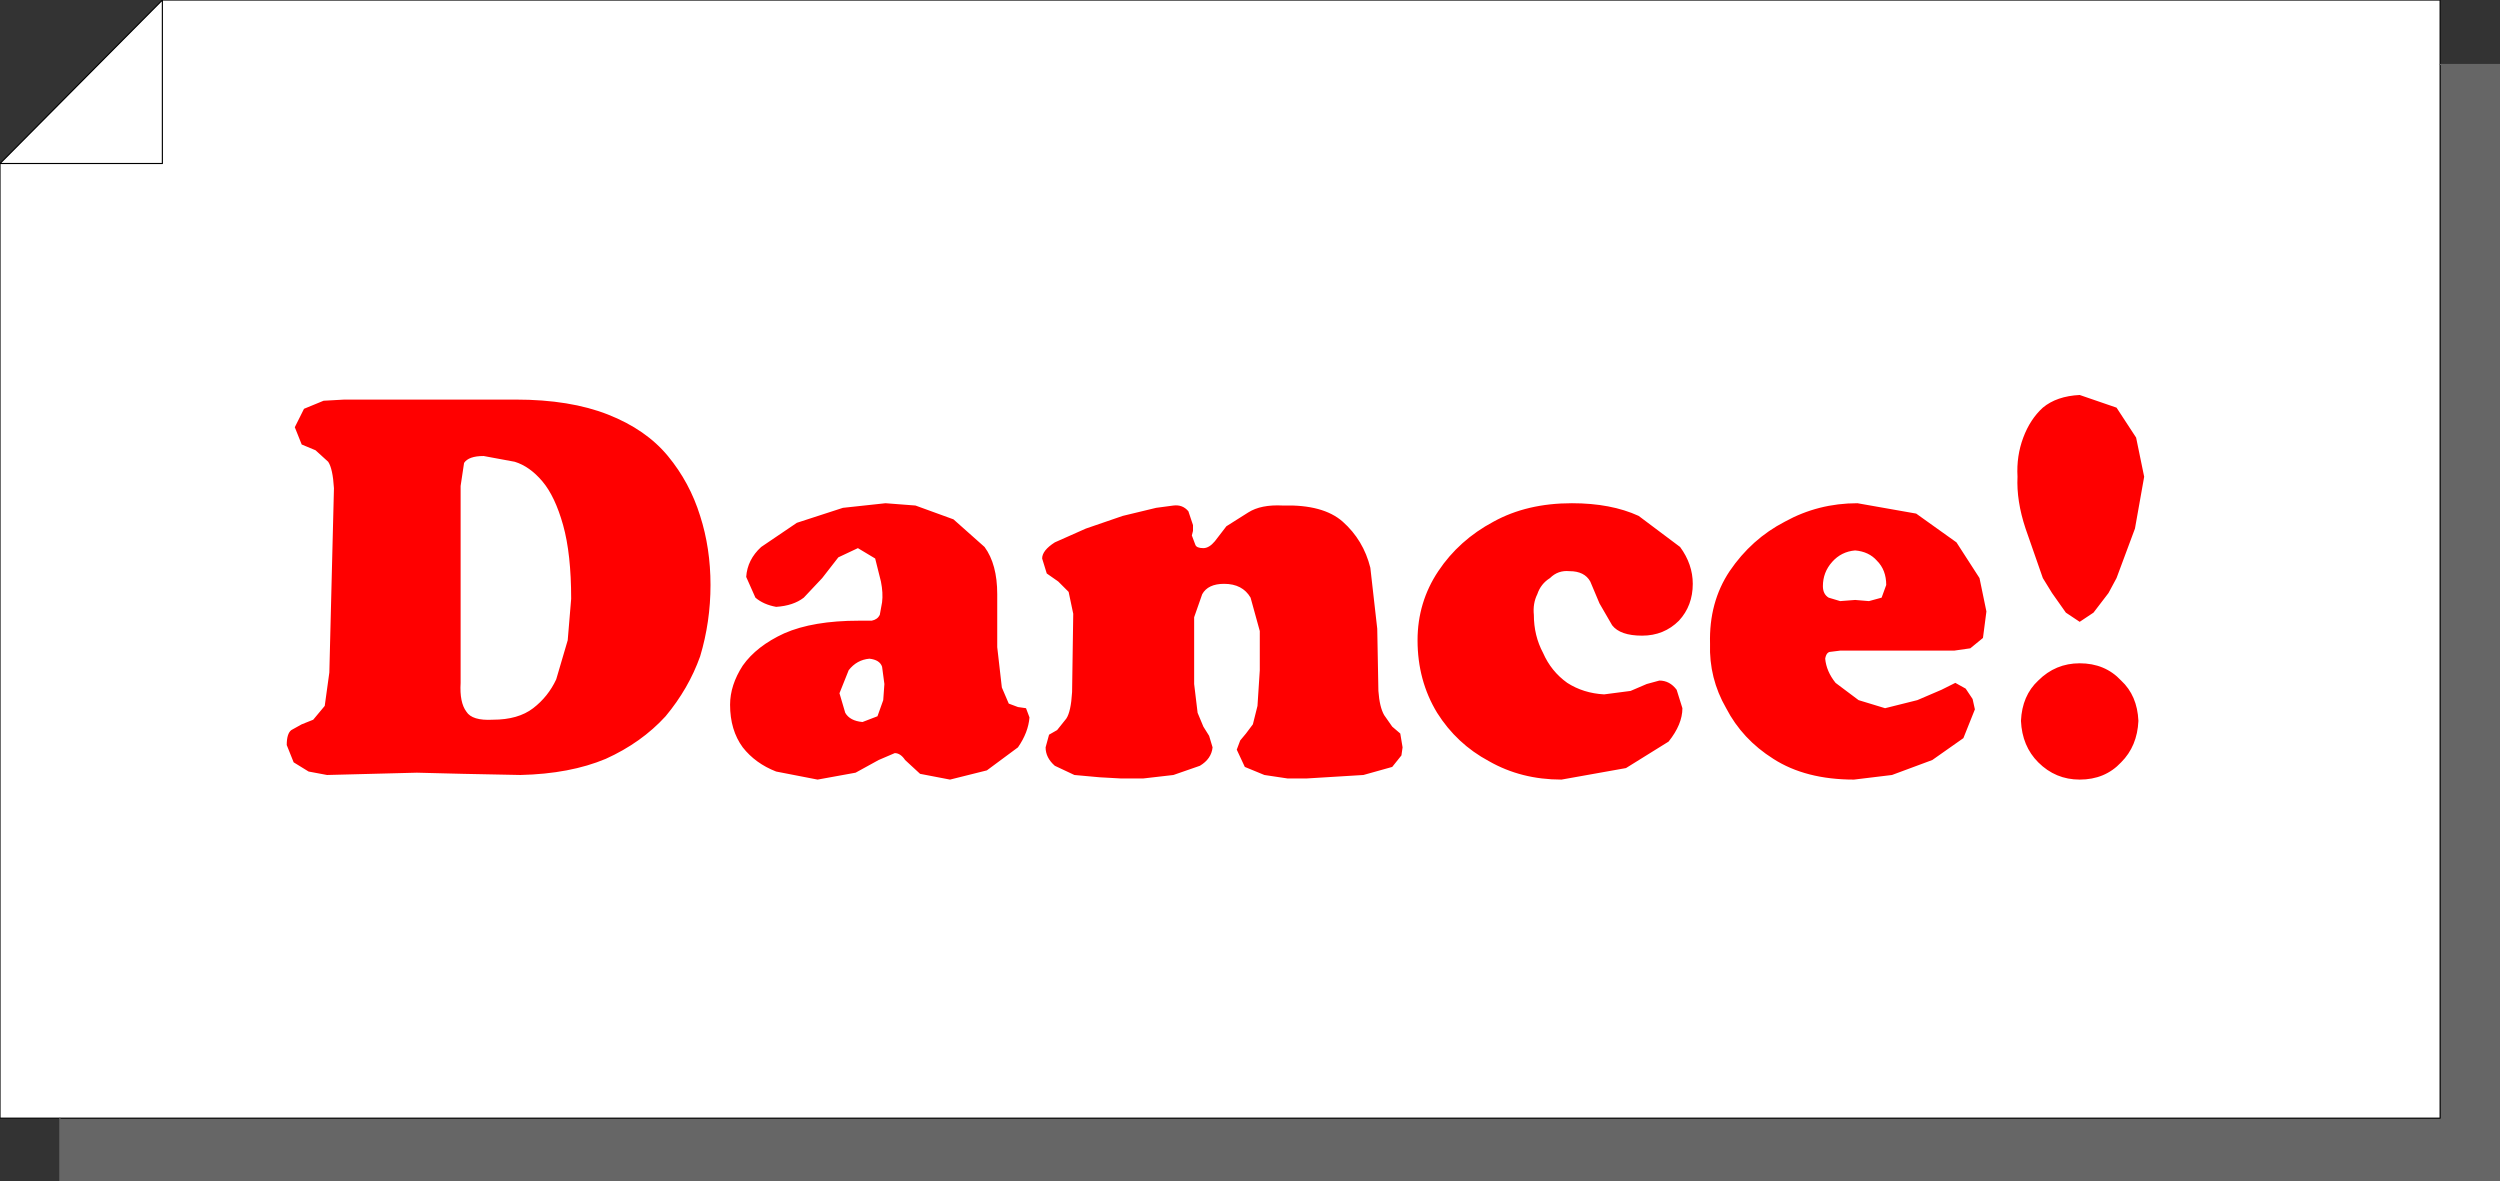
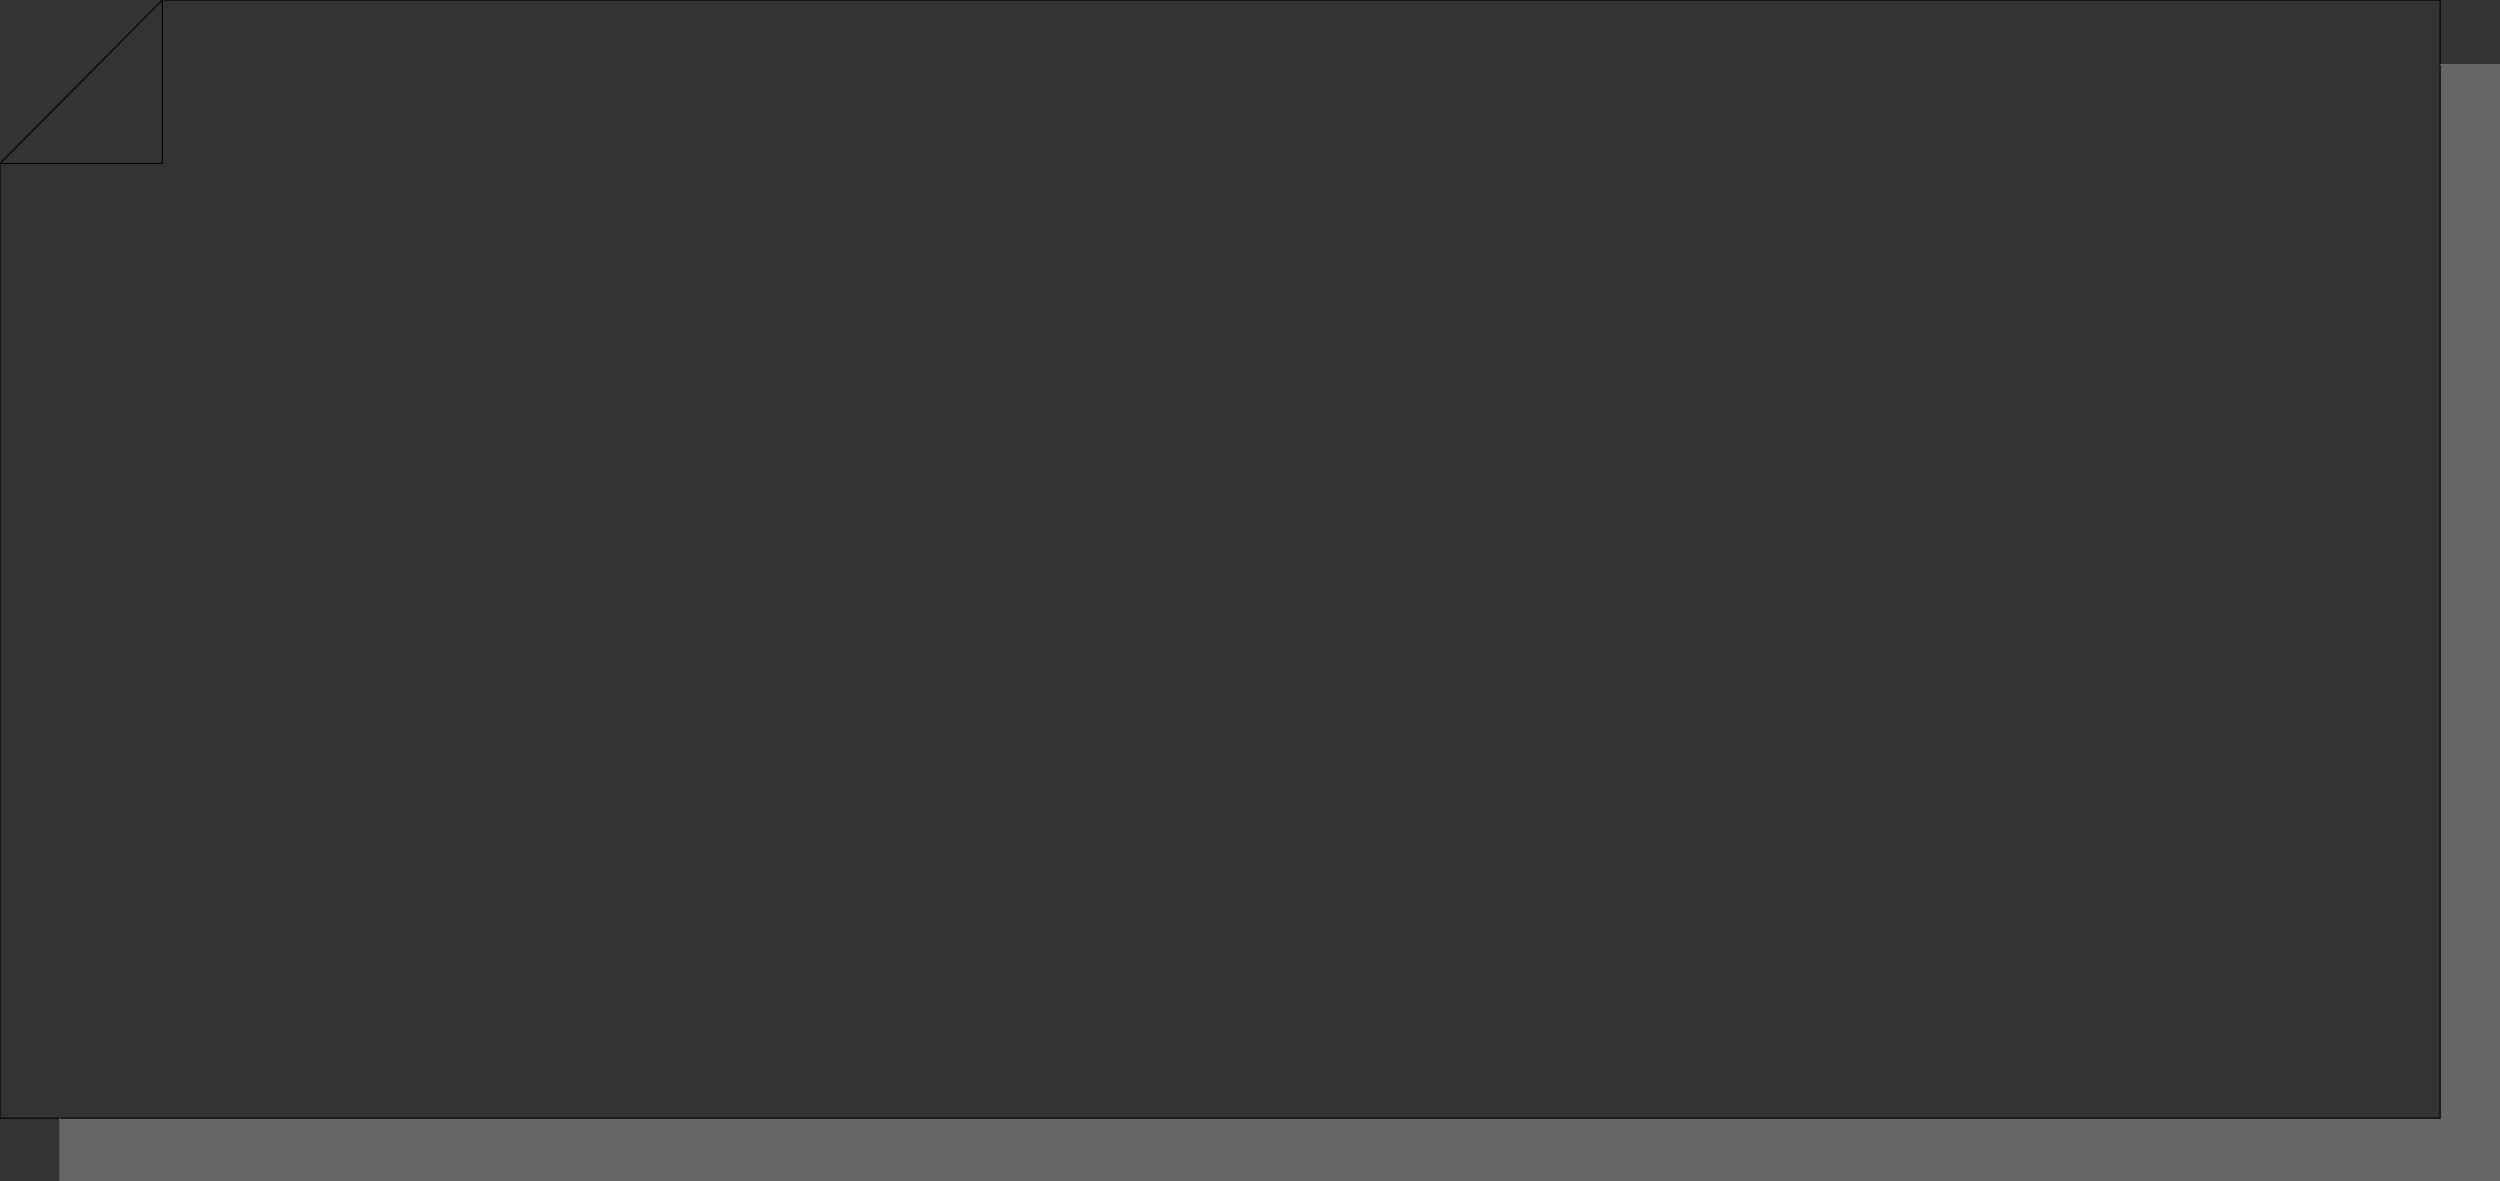
<svg xmlns="http://www.w3.org/2000/svg" height="51.3px" width="108.55px">
  <rect width="100%" height="100%" fill="#333333" stroke="none" />
  <g transform="matrix(1.0, 0.0, 0.0, 1.0, 54.25, 25.65)">
-     <path d="M-54.25 -18.55 L-47.2 -18.55 -47.2 -25.65 -47.2 -18.55 -54.25 -18.55 -47.2 -25.65 51.7 -25.65 51.7 -22.85 51.7 22.9 -51.65 22.9 -54.25 22.9 -54.25 -18.55 M-47.2 -25.65 L-54.25 -25.65 -47.2 -25.65" fill="#ffffff" fill-rule="evenodd" stroke="none" />
+     <path d="M-54.25 -18.55 M-47.2 -25.65 L-54.25 -25.65 -47.2 -25.65" fill="#ffffff" fill-rule="evenodd" stroke="none" />
    <path d="M-51.65 22.9 L51.7 22.9 51.7 -22.85 54.3 -22.85 54.3 25.65 -51.65 25.65 -51.65 22.9" fill="#666666" fill-rule="evenodd" stroke="none" />
    <path d="M-47.2 -25.65 L-47.2 -18.55 -54.25 -18.55 -54.25 22.9 -51.65 22.9 51.7 22.9 51.7 -22.85 51.7 -25.65 -47.2 -25.65 -54.25 -18.55" fill="none" stroke="#000000" stroke-linecap="round" stroke-linejoin="round" stroke-width="0.05" />
    <path d="M51.7 -22.85 L54.3 -22.85 54.3 25.65 -51.65 25.65 -51.65 22.9" fill="none" stroke="#666666" stroke-linecap="round" stroke-linejoin="round" stroke-width="0.05" />
-     <path d="M37.85 3.9 Q38.55 4.55 38.6 5.65 38.55 6.75 37.85 7.45 37.15 8.2 36.05 8.2 35.0 8.2 34.25 7.45 33.55 6.75 33.5 5.65 33.55 4.55 34.25 3.9 35.0 3.15 36.05 3.15 37.15 3.15 37.85 3.9 M-17.55 5.3 Q-17.35 5.65 -16.8 5.7 L-16.15 5.45 -15.9 4.75 -15.85 4.05 -15.95 3.3 Q-16.05 3.0 -16.5 2.95 -17.05 3.0 -17.4 3.45 L-17.8 4.45 -17.55 5.3 M-21.85 -0.6 Q-21.8 -1.35 -21.2 -1.9 L-19.65 -2.95 -17.65 -3.6 -15.8 -3.8 -14.5 -3.7 -12.85 -3.1 -11.5 -1.9 Q-10.95 -1.15 -10.95 0.15 L-10.95 2.45 -10.75 4.2 -10.45 4.9 -10.05 5.05 -9.7 5.1 -9.55 5.5 Q-9.6 6.15 -10.05 6.8 L-11.4 7.8 -13.0 8.2 -14.3 7.95 -14.95 7.35 Q-15.15 7.05 -15.4 7.05 L-16.1 7.35 -17.1 7.9 -18.75 8.2 -20.55 7.85 Q-21.45 7.5 -22.0 6.8 -22.55 6.05 -22.55 4.95 -22.55 4.1 -22.0 3.25 -21.4 2.4 -20.2 1.85 -18.95 1.3 -16.95 1.3 L-16.4 1.3 Q-16.15 1.25 -16.05 1.05 L-15.95 0.5 Q-15.9 0.1 -16.0 -0.4 L-16.25 -1.4 -17.0 -1.85 -17.85 -1.45 -18.55 -0.55 -19.35 0.3 Q-19.8 0.65 -20.55 0.7 -21.1 0.6 -21.45 0.3 L-21.85 -0.6 M-31.9 -5.6 L-33.25 -5.85 Q-33.9 -5.85 -34.1 -5.55 L-34.25 -4.55 -34.25 4.0 Q-34.3 4.85 -34.0 5.25 -33.75 5.65 -32.85 5.6 -31.75 5.6 -31.1 5.1 -30.45 4.6 -30.1 3.85 L-29.6 2.15 -29.45 0.35 Q-29.45 -1.6 -29.8 -2.85 -30.15 -4.1 -30.7 -4.75 -31.25 -5.4 -31.9 -5.6 M-40.55 -6.1 L-41.15 -6.35 -41.45 -7.1 -41.05 -7.9 -40.2 -8.25 -39.3 -8.3 -31.85 -8.3 Q-29.5 -8.3 -27.85 -7.65 -26.2 -7.0 -25.25 -5.85 -24.3 -4.7 -23.85 -3.25 -23.4 -1.85 -23.4 -0.25 -23.4 1.35 -23.85 2.85 -24.35 4.25 -25.35 5.45 -26.4 6.6 -27.95 7.3 -29.5 7.95 -31.65 8.0 L-34.15 7.95 -36.15 7.9 -38.1 7.95 -40.05 8.0 -40.85 7.85 -41.5 7.45 -41.8 6.7 Q-41.8 6.2 -41.6 6.05 L-41.15 5.8 -40.65 5.6 -40.15 5.0 -39.95 3.55 -39.75 -4.45 Q-39.8 -5.3 -40.0 -5.6 L-40.55 -6.1 M37.65 -7.95 L38.5 -6.65 38.85 -4.95 38.45 -2.7 37.65 -0.55 37.3 0.1 36.65 0.95 36.05 1.35 35.45 0.95 34.85 0.1 34.45 -0.55 33.7 -2.7 Q33.3 -3.9 33.35 -4.95 33.3 -5.85 33.6 -6.65 33.9 -7.45 34.45 -7.95 35.05 -8.45 36.05 -8.5 L37.65 -7.95 M25.3 -1.25 Q24.9 -0.8 24.9 -0.2 24.9 0.15 25.15 0.3 L25.65 0.45 26.3 0.4 26.9 0.45 27.45 0.3 27.65 -0.25 Q27.65 -0.9 27.25 -1.3 26.9 -1.7 26.3 -1.75 25.7 -1.7 25.3 -1.25 M23.25 -3.0 Q24.7 -3.8 26.4 -3.8 L28.95 -3.35 30.7 -2.1 31.7 -0.55 32.0 0.9 31.85 2.05 31.3 2.5 30.6 2.6 25.65 2.6 25.25 2.65 Q25.05 2.65 25.0 2.95 25.05 3.5 25.45 4.0 L26.45 4.75 27.6 5.1 29.0 4.75 30.05 4.3 30.65 4.0 31.1 4.25 31.4 4.7 31.5 5.15 31.0 6.4 29.65 7.35 27.9 8.0 26.25 8.2 Q24.15 8.2 22.75 7.3 21.4 6.45 20.7 5.1 19.95 3.8 20.0 2.3 19.95 0.5 20.85 -0.85 21.8 -2.25 23.25 -3.0 M14.8 -0.4 Q14.55 -0.85 13.9 -0.85 13.4 -0.9 13.05 -0.55 12.65 -0.3 12.5 0.15 12.3 0.55 12.35 1.05 12.35 1.95 12.75 2.7 13.1 3.5 13.8 4.0 14.5 4.45 15.4 4.5 L16.55 4.35 17.25 4.05 17.8 3.9 Q18.25 3.9 18.55 4.3 L18.8 5.1 Q18.8 5.8 18.2 6.55 L16.35 7.7 13.55 8.2 Q11.8 8.2 10.4 7.4 9.0 6.65 8.15 5.3 7.3 3.9 7.3 2.15 7.3 0.5 8.2 -0.85 9.1 -2.2 10.6 -3.0 12.05 -3.8 14.0 -3.8 15.7 -3.8 16.9 -3.25 L18.7 -1.9 Q19.25 -1.15 19.25 -0.3 19.25 0.65 18.65 1.3 18.0 1.95 17.05 1.95 16.1 1.95 15.75 1.5 L15.2 0.55 14.8 -0.4 M1.45 -3.7 Q3.2 -3.75 4.05 -3.0 4.95 -2.2 5.25 -1.0 L5.55 1.65 5.6 4.35 Q5.65 5.05 5.85 5.4 L6.2 5.9 6.55 6.2 6.65 6.8 6.6 7.15 6.2 7.65 4.95 8.0 2.5 8.15 1.65 8.15 0.65 8.0 -0.2 7.65 -0.55 6.9 -0.4 6.5 -0.15 6.2 0.15 5.8 0.35 5.0 0.45 3.45 0.45 1.75 0.05 0.3 Q-0.3 -0.3 -1.1 -0.3 -1.8 -0.3 -2.05 0.15 L-2.4 1.15 -2.4 2.3 -2.4 4.05 -2.25 5.3 -2.0 5.9 -1.75 6.3 -1.6 6.8 Q-1.65 7.3 -2.15 7.6 L-3.3 8.0 -4.6 8.15 -5.6 8.15 -6.5 8.1 -7.6 8.0 -8.45 7.6 Q-8.85 7.25 -8.85 6.8 L-8.7 6.25 -8.35 6.05 -7.95 5.55 Q-7.75 5.25 -7.7 4.4 L-7.65 1.0 -7.85 0.05 -8.3 -0.4 -8.8 -0.75 -9.0 -1.4 Q-9.0 -1.75 -8.45 -2.1 L-7.1 -2.7 -5.5 -3.25 -4.05 -3.6 -3.3 -3.7 Q-2.9 -3.75 -2.65 -3.45 L-2.45 -2.85 -2.45 -2.6 -2.5 -2.4 -2.35 -2.0 Q-2.3 -1.85 -2.0 -1.85 -1.75 -1.85 -1.5 -2.15 L-1.0 -2.8 -0.05 -3.4 Q0.5 -3.75 1.45 -3.7" fill="#ff0000" fill-rule="evenodd" stroke="none" />
  </g>
</svg>